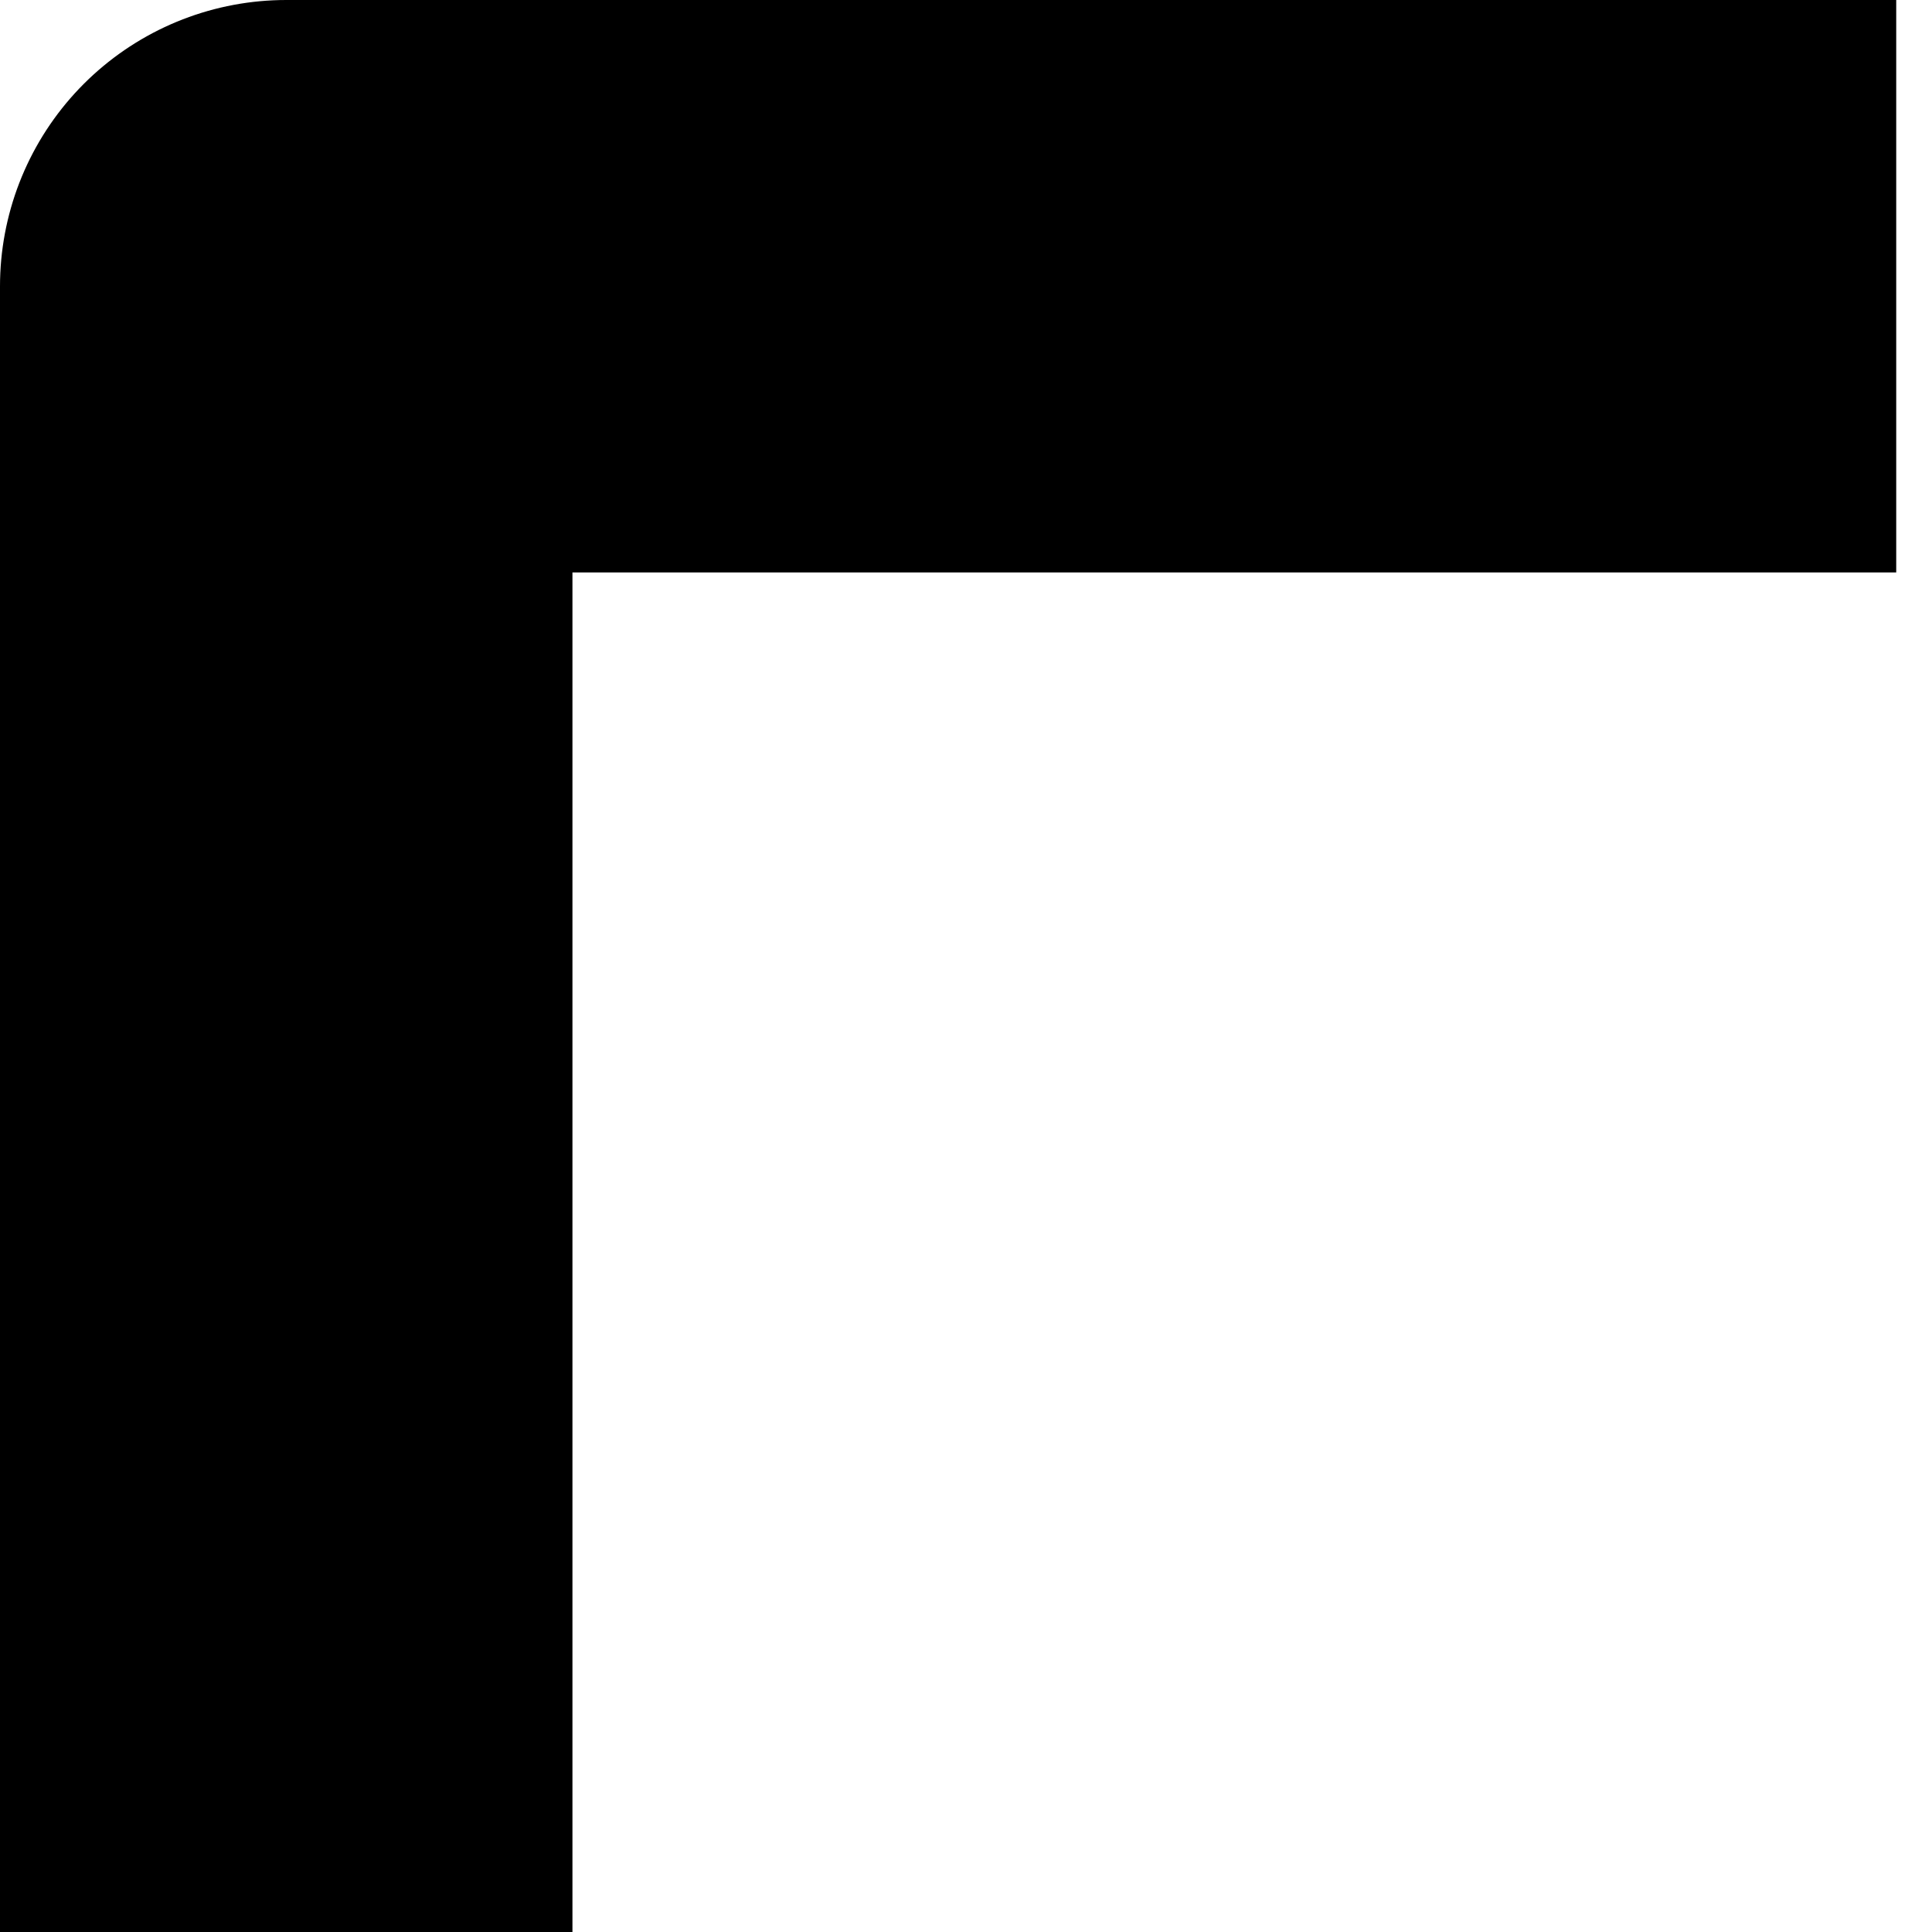
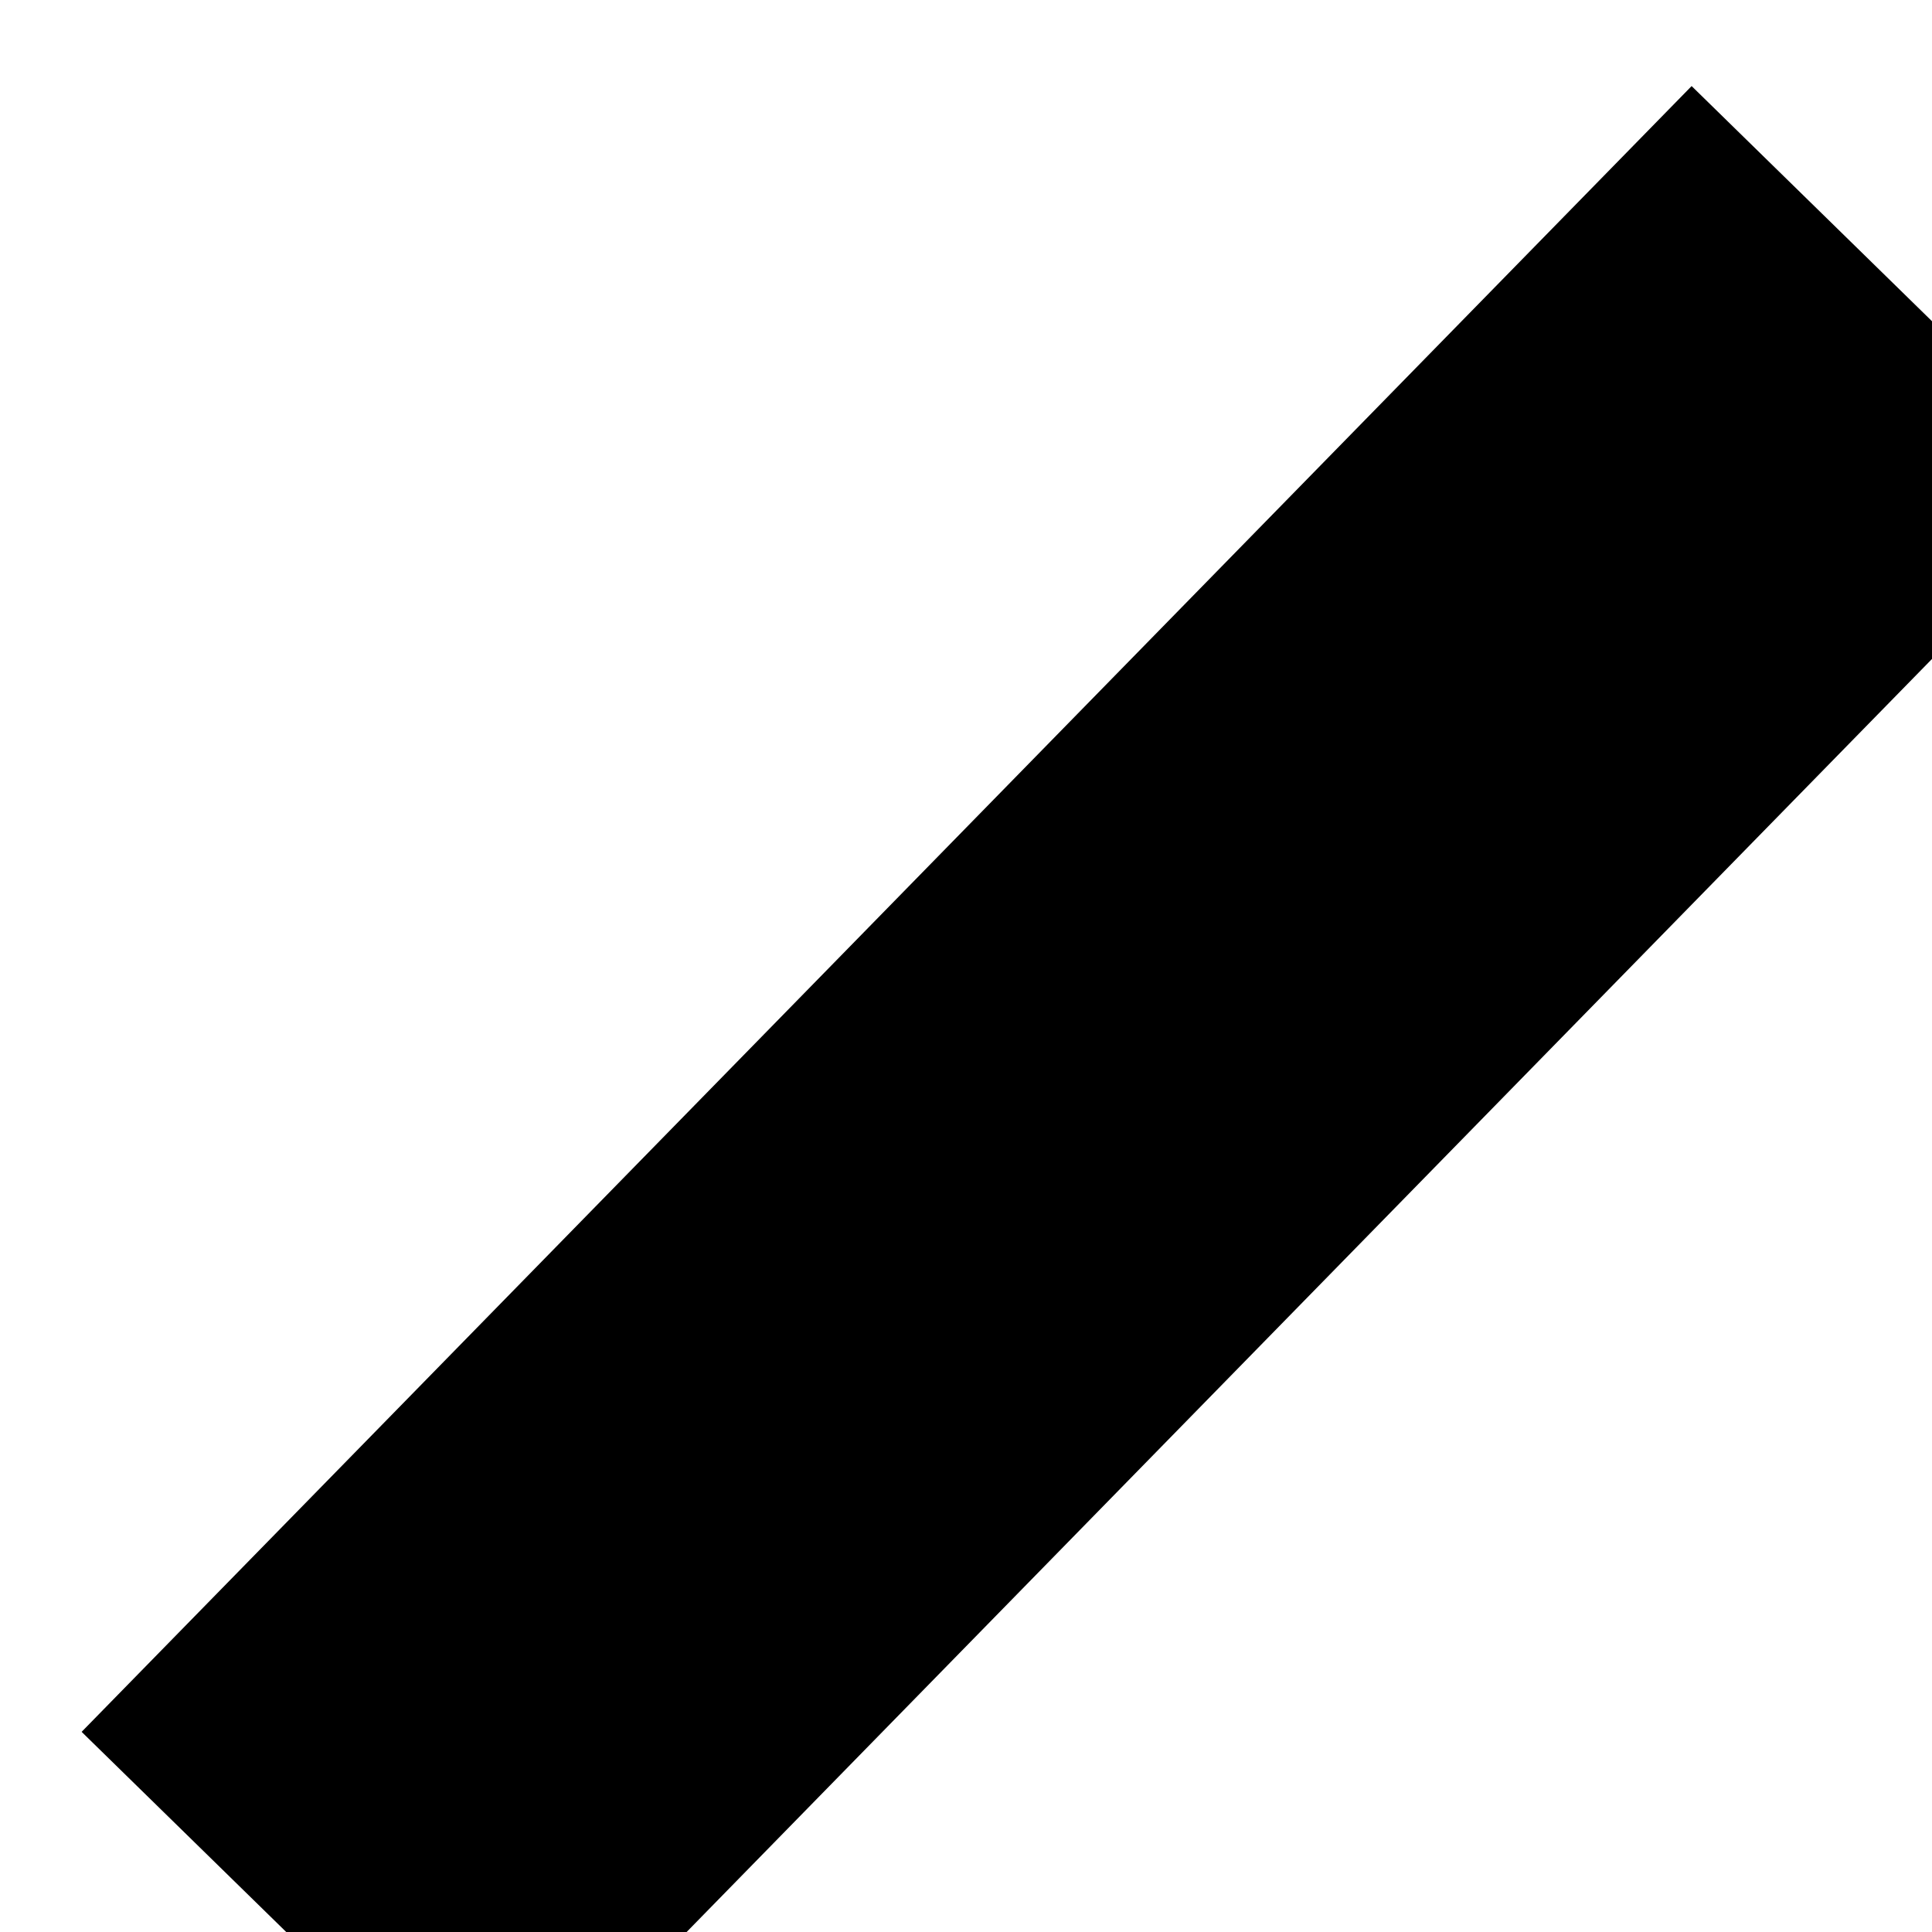
<svg xmlns="http://www.w3.org/2000/svg" width="27" height="27" viewBox="0 0 27 27" fill="none">
-   <path id="Vector 19" d="M26.5 4L4 4L4 27" stroke="black" stroke-width="8" stroke-linejoin="round" />
+   <path id="Vector 19" d="M26.5 4L4 27" stroke="black" stroke-width="8" stroke-linejoin="round" />
</svg>